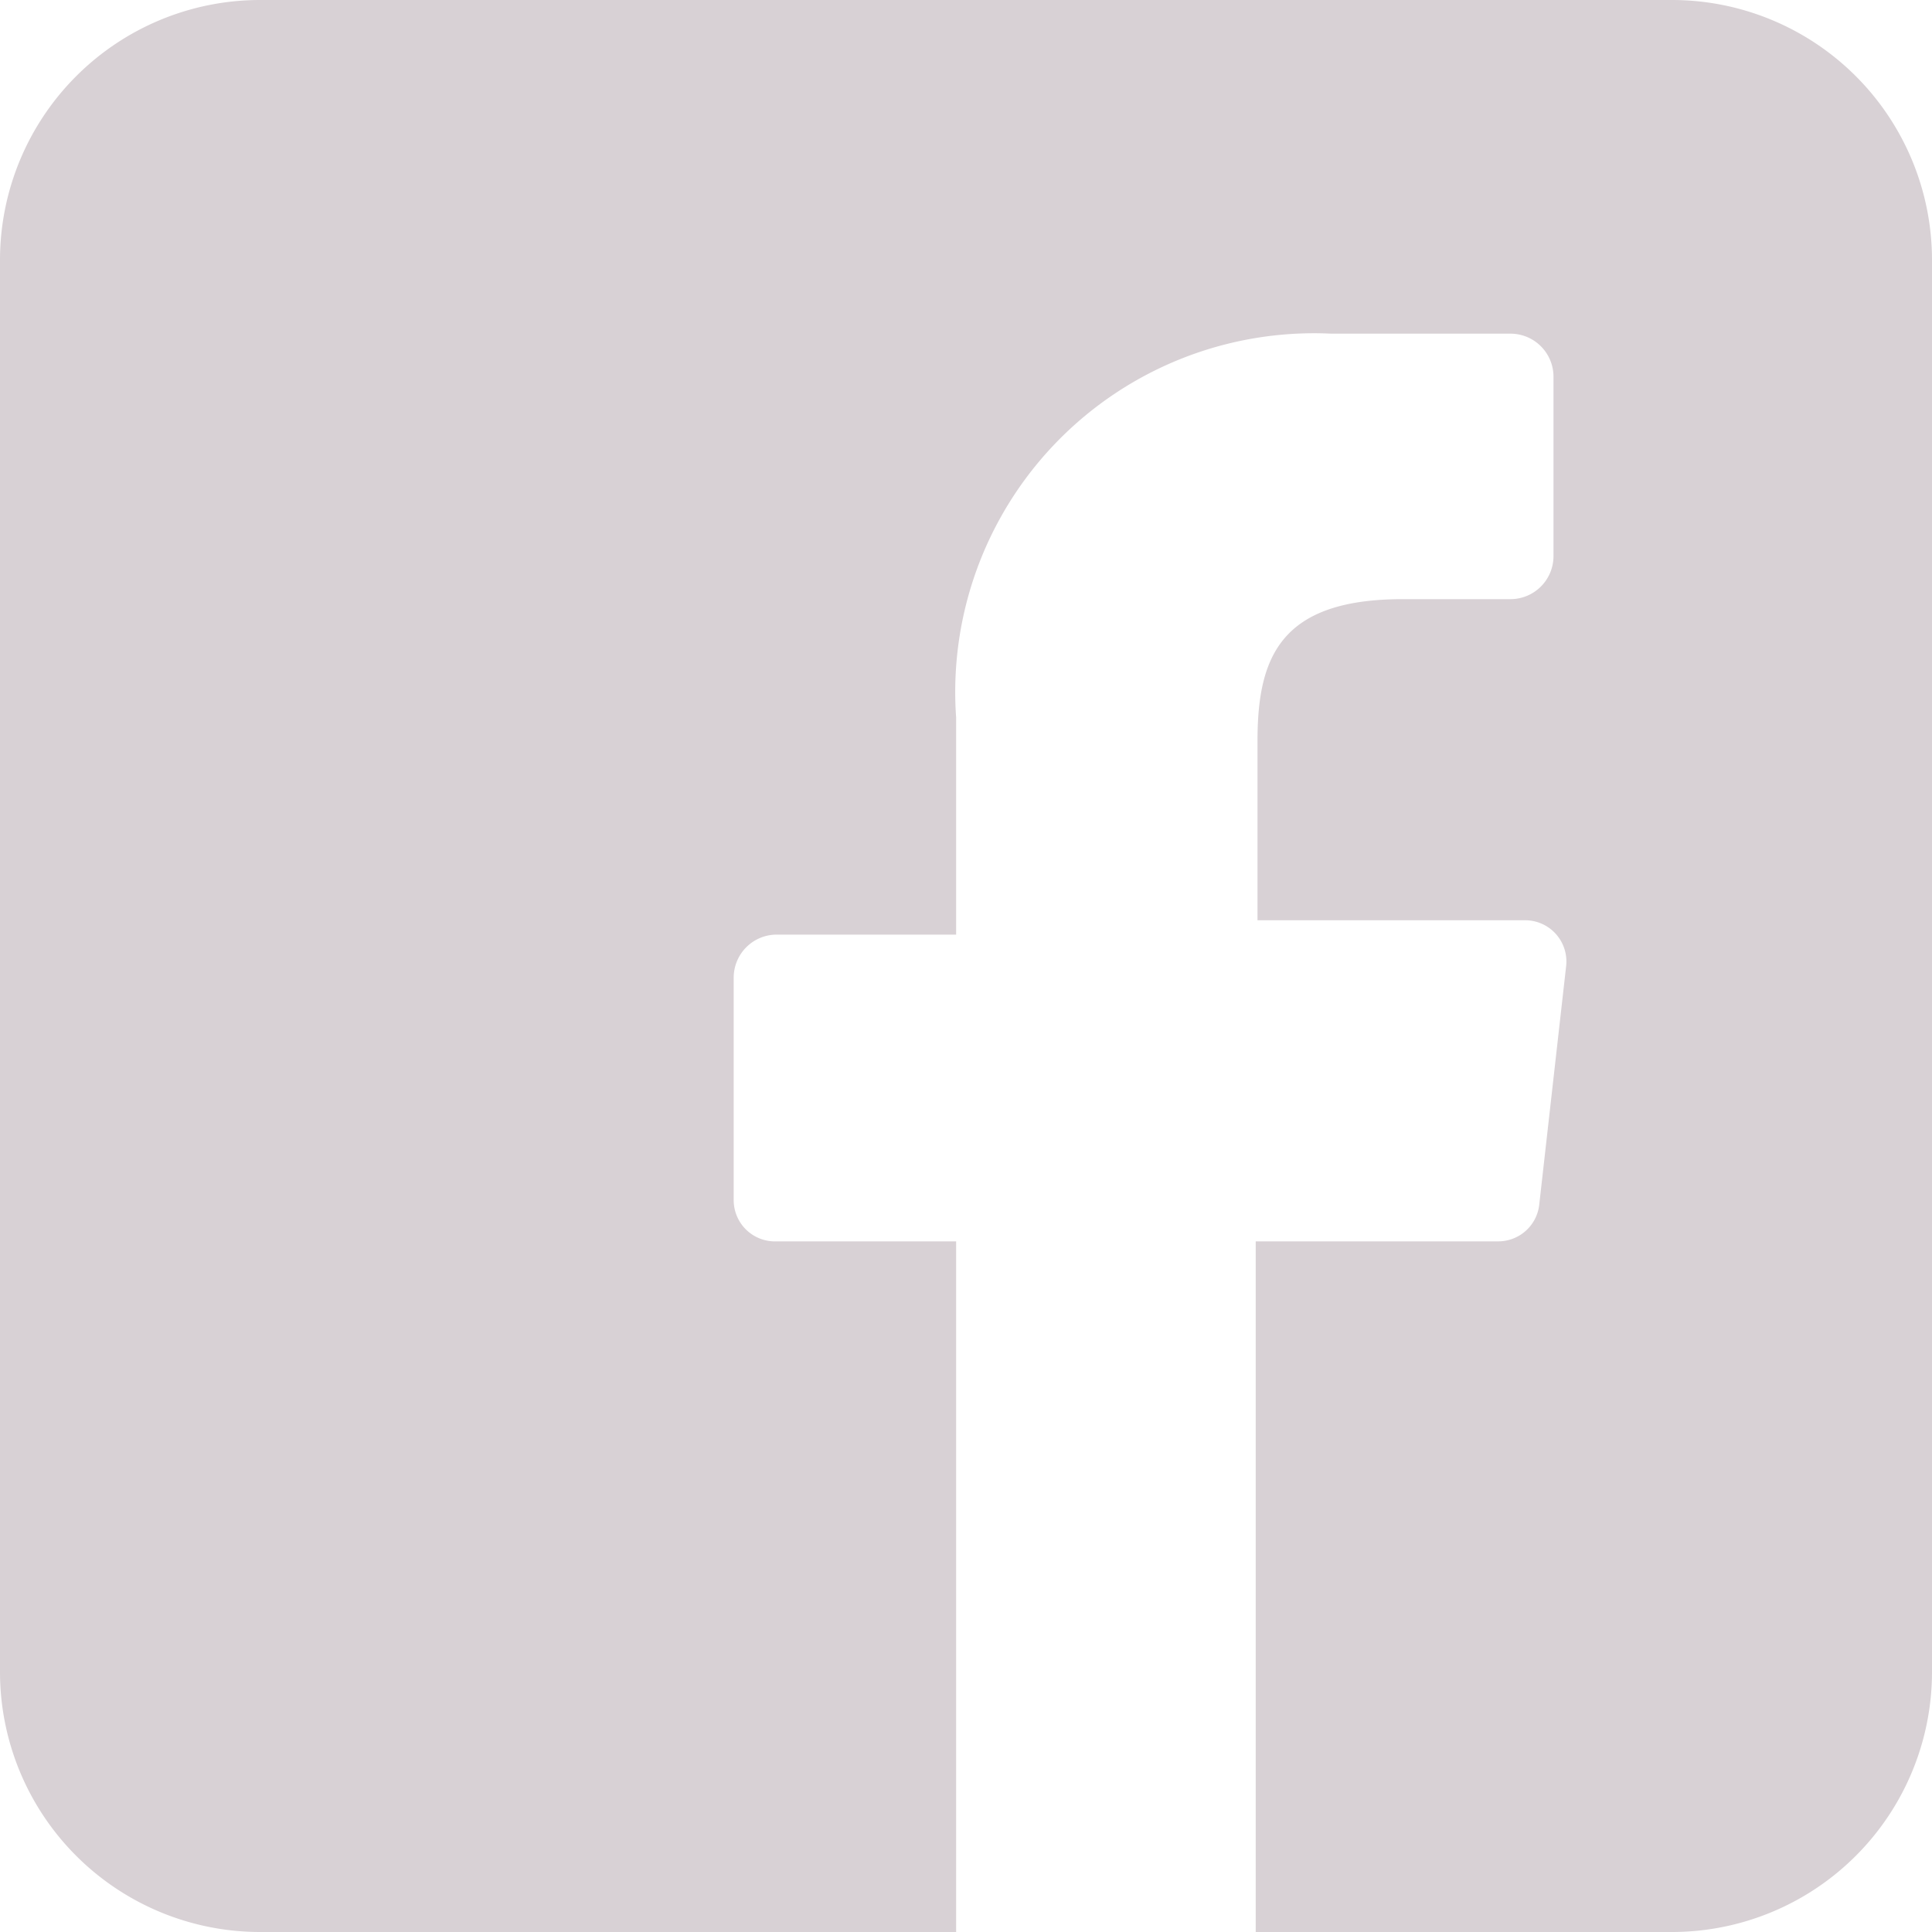
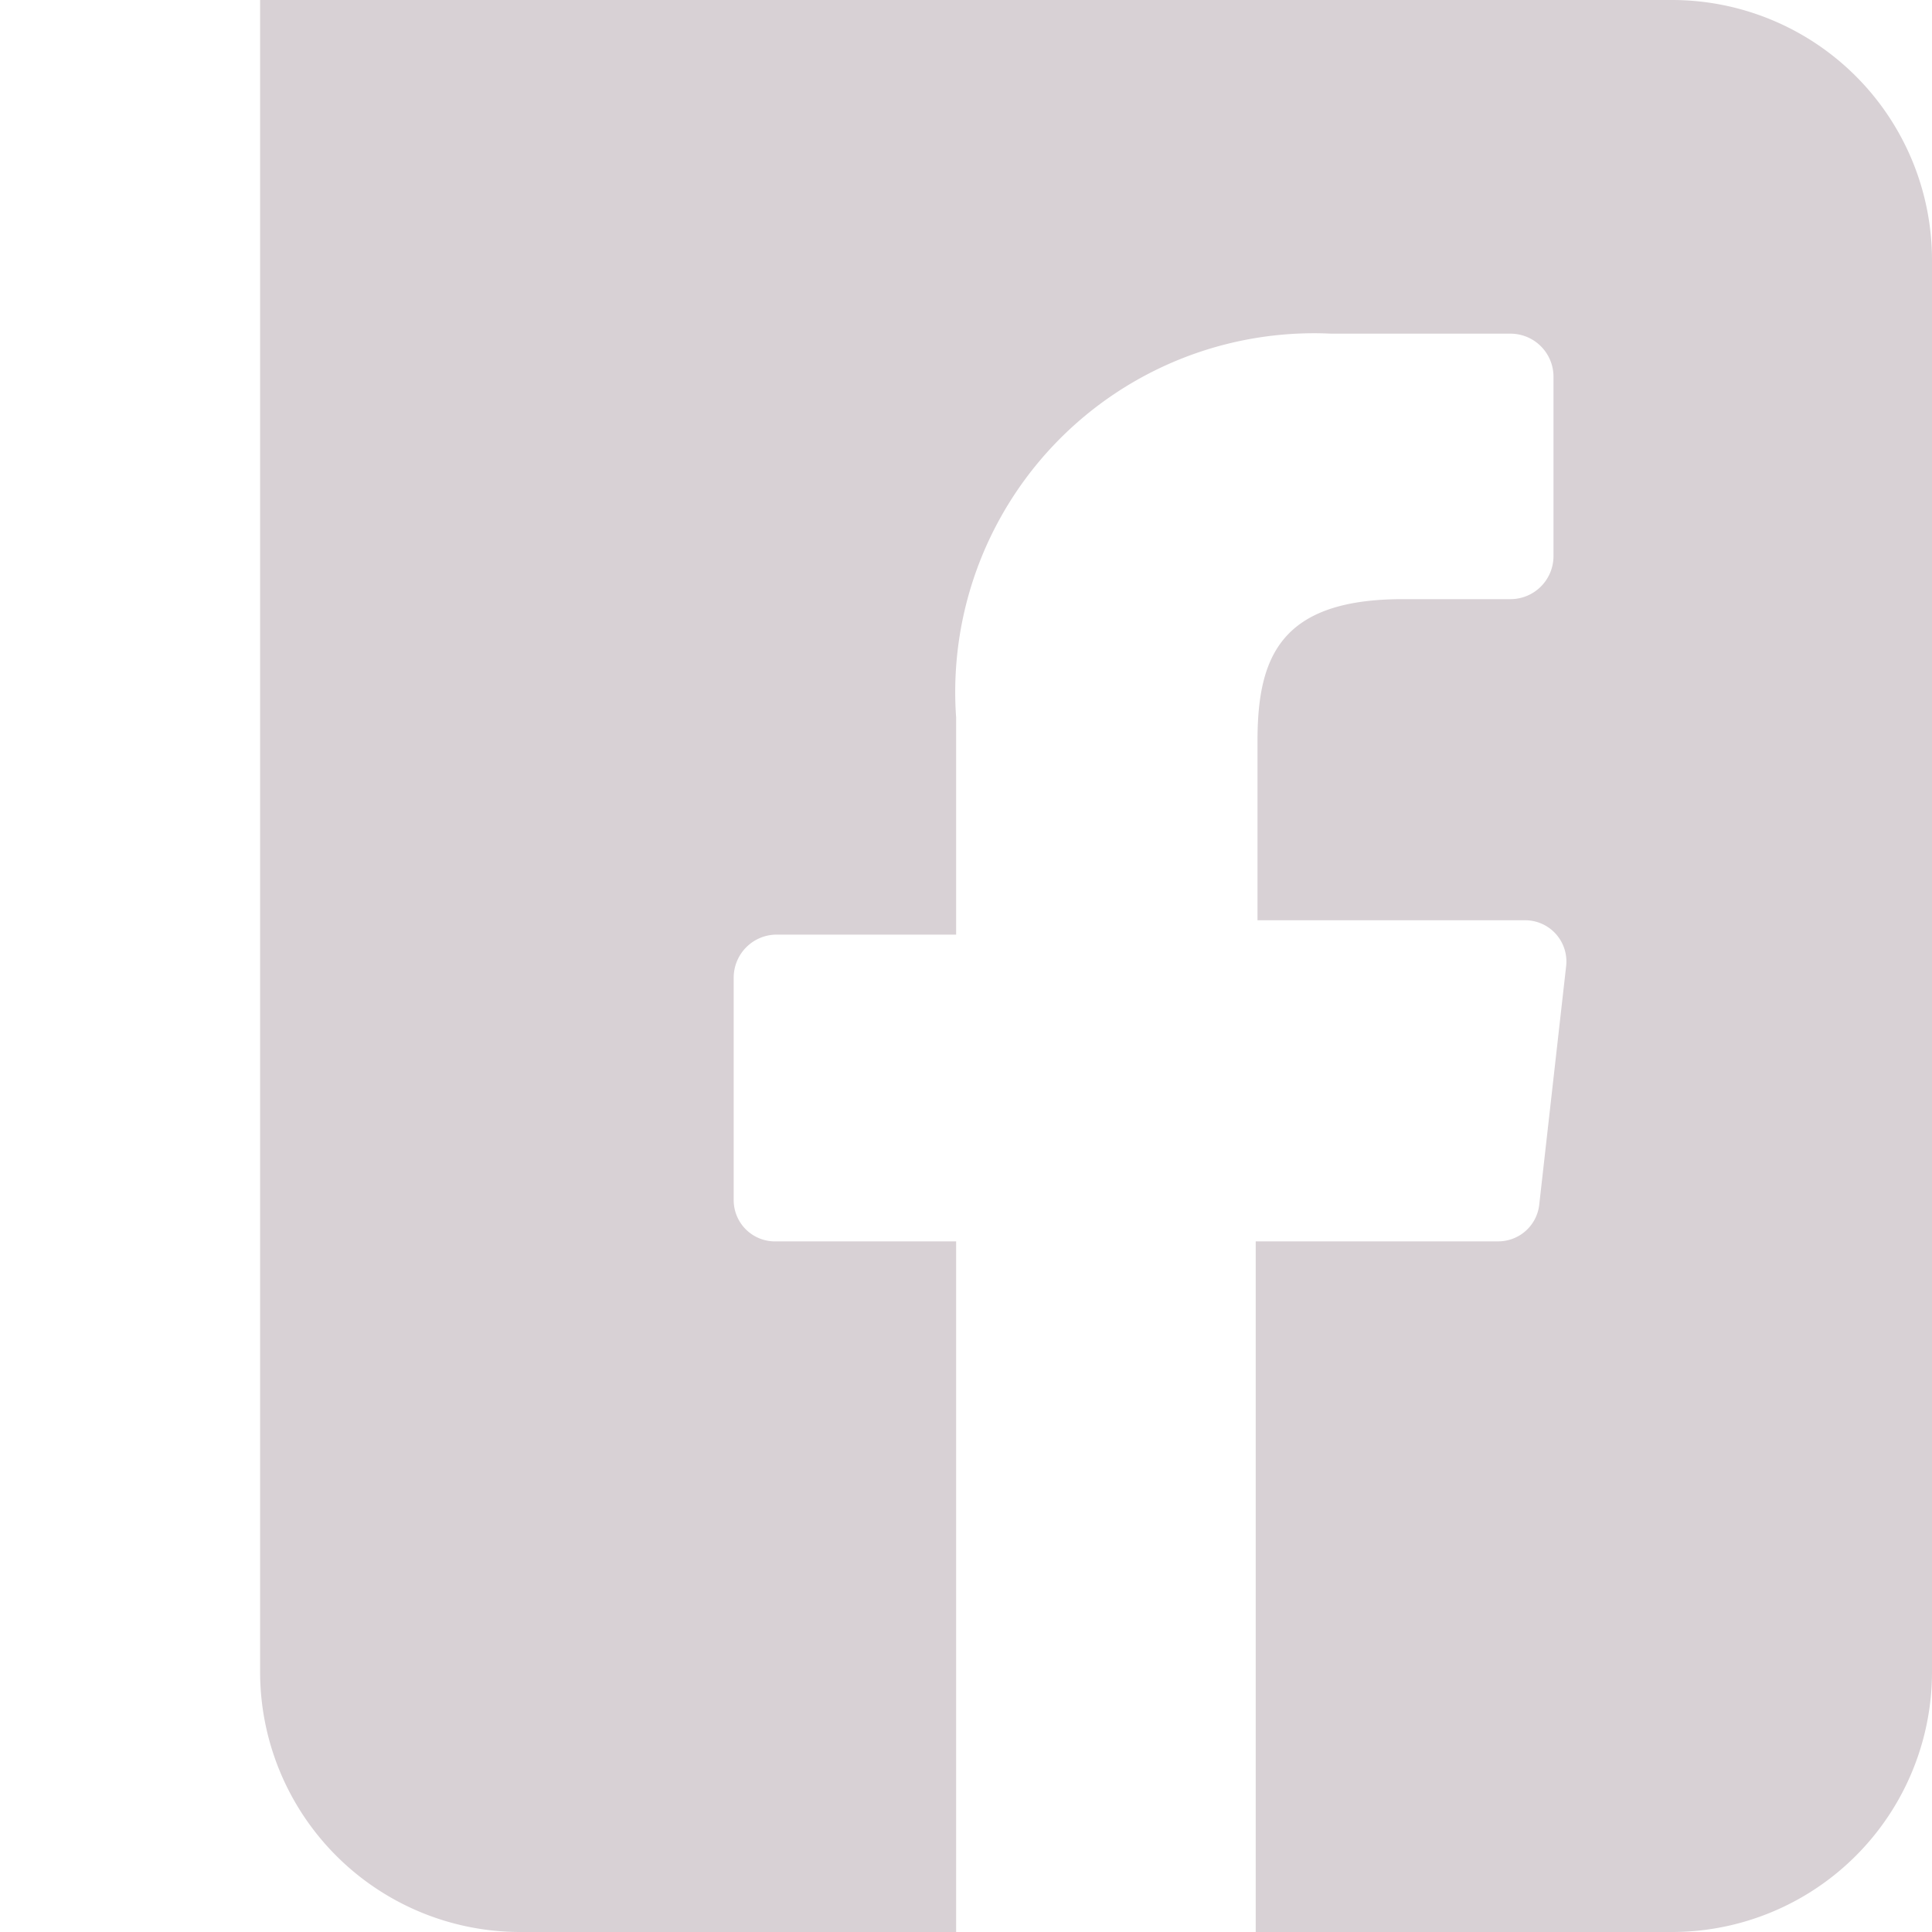
<svg xmlns="http://www.w3.org/2000/svg" viewBox="0 0 10.77 10.77">
  <defs>
    <style>.cls-1{fill:#d8d1d5;}</style>
  </defs>
  <title>Asset 17</title>
  <g id="Layer_2" data-name="Layer 2">
    <g id="Layer_1-2" data-name="Layer 1">
-       <path class="cls-1" d="M9.32,0H1.45A1.45,1.45,0,0,0,0,1.45V9.32a1.45,1.45,0,0,0,1.45,1.45H5.33V6.92h-1a.23.23,0,0,1-.24-.23V5.45a.24.24,0,0,1,.24-.24h1V4A2,2,0,0,1,7.42,1.86h1a.24.24,0,0,1,.24.24v1a.24.24,0,0,1-.24.24H7.82c-.68,0-.81.32-.81.79v1H8.5a.23.23,0,0,1,.23.26L8.58,6.72a.23.23,0,0,1-.23.2H7v3.85H9.32a1.45,1.45,0,0,0,1.45-1.45V1.45A1.45,1.45,0,0,0,9.32,0Z" />
+       <path class="cls-1" d="M9.32,0H1.45V9.32a1.45,1.45,0,0,0,1.45,1.45H5.33V6.92h-1a.23.23,0,0,1-.24-.23V5.45a.24.24,0,0,1,.24-.24h1V4A2,2,0,0,1,7.42,1.86h1a.24.24,0,0,1,.24.24v1a.24.24,0,0,1-.24.24H7.82c-.68,0-.81.32-.81.79v1H8.5a.23.23,0,0,1,.23.26L8.58,6.72a.23.23,0,0,1-.23.2H7v3.85H9.32a1.45,1.45,0,0,0,1.45-1.45V1.45A1.45,1.45,0,0,0,9.32,0Z" />
    </g>
  </g>
</svg>